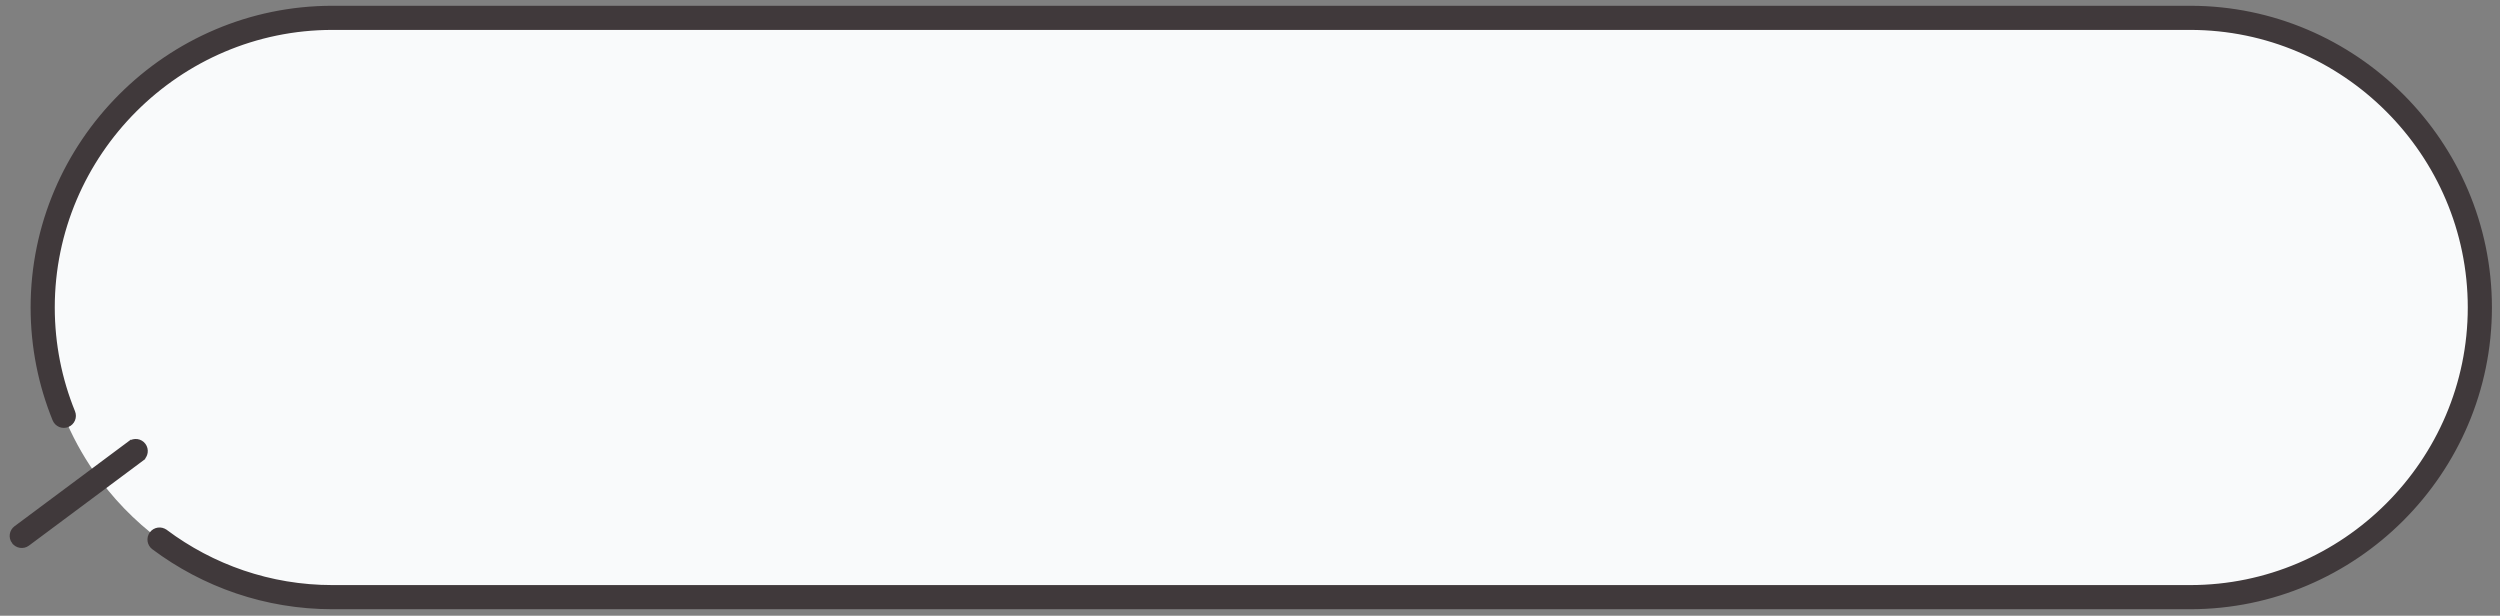
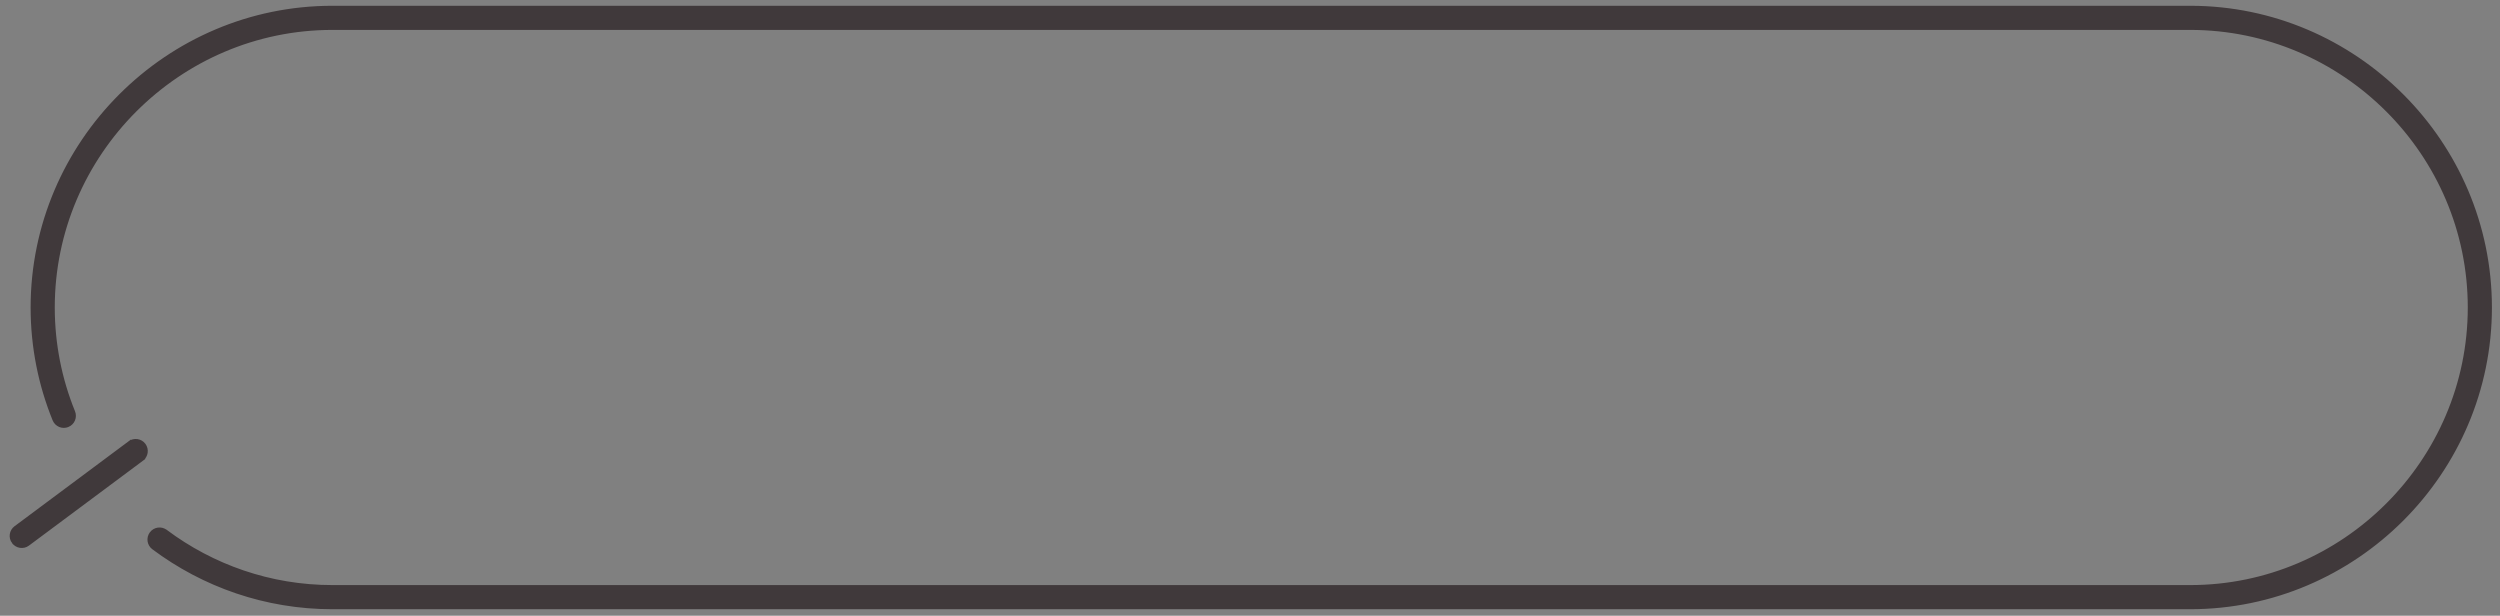
<svg xmlns="http://www.w3.org/2000/svg" width="203" height="50" viewBox="0 0 203 50" fill="none">
  <rect x="0" y="0" width="203" height="50" fill="#808080" stroke="none" />
-   <path d="M26.987 48.489H177.844C190.78 48.489 201.364 37.905 201.364 24.969C201.364 12.033 190.78 1.449 177.844 1.449H26.987C14.051 1.449 3.467 12.033 3.467 24.969C3.467 28.074 4.076 31.043 5.182 33.763C5.84 35.383 6.674 36.914 7.66 38.332C9.118 40.431 10.908 42.283 12.953 43.812C16.877 46.747 21.738 48.489 26.987 48.489Z" fill="#F9FAFB" />
  <path d="M193.938 8.875C189.805 4.742 184.11 2.18 177.844 2.179H26.987C20.721 2.18 15.026 4.742 10.893 8.875C6.76 13.008 4.198 18.703 4.197 24.969C4.198 27.978 4.788 30.853 5.859 33.488C6.011 33.862 5.832 34.288 5.458 34.441L5.457 34.441C5.083 34.593 4.658 34.413 4.505 34.039L4.505 34.039C3.365 31.233 2.736 28.17 2.736 24.969C2.738 11.627 13.645 0.72 26.986 0.719H177.844C191.186 0.72 202.093 11.627 202.094 24.969V24.969C202.093 38.31 191.186 49.217 177.844 49.219H26.987C21.575 49.219 16.56 47.421 12.516 44.397L12.516 44.397C12.194 44.156 12.127 43.698 12.368 43.375L12.368 43.375C12.61 43.052 13.068 42.986 13.39 43.227L13.391 43.227C17.195 46.071 21.902 47.758 26.987 47.758H177.844C184.11 47.758 189.805 45.196 193.938 41.063C198.071 36.929 200.633 31.234 200.633 24.969C200.633 18.703 198.071 13.008 193.938 8.875ZM193.938 8.875L194.115 8.698L193.938 8.875Z" fill="#40393B" stroke="#40393B" stroke-width="0.5" />
  <path d="M11.457 37.211L11.457 37.211C11.78 36.97 11.847 36.512 11.605 36.188C11.365 35.865 10.907 35.798 10.584 36.039L11.457 37.211ZM11.457 37.211L2.203 44.102C1.879 44.343 1.422 44.276 1.181 43.952L1.18 43.952C0.939 43.629 1.006 43.171 1.33 42.93C1.33 42.93 1.33 42.93 1.33 42.93L10.584 36.039L11.457 37.211Z" fill="#40393B" stroke="#40393B" stroke-width="0.5" />
</svg>